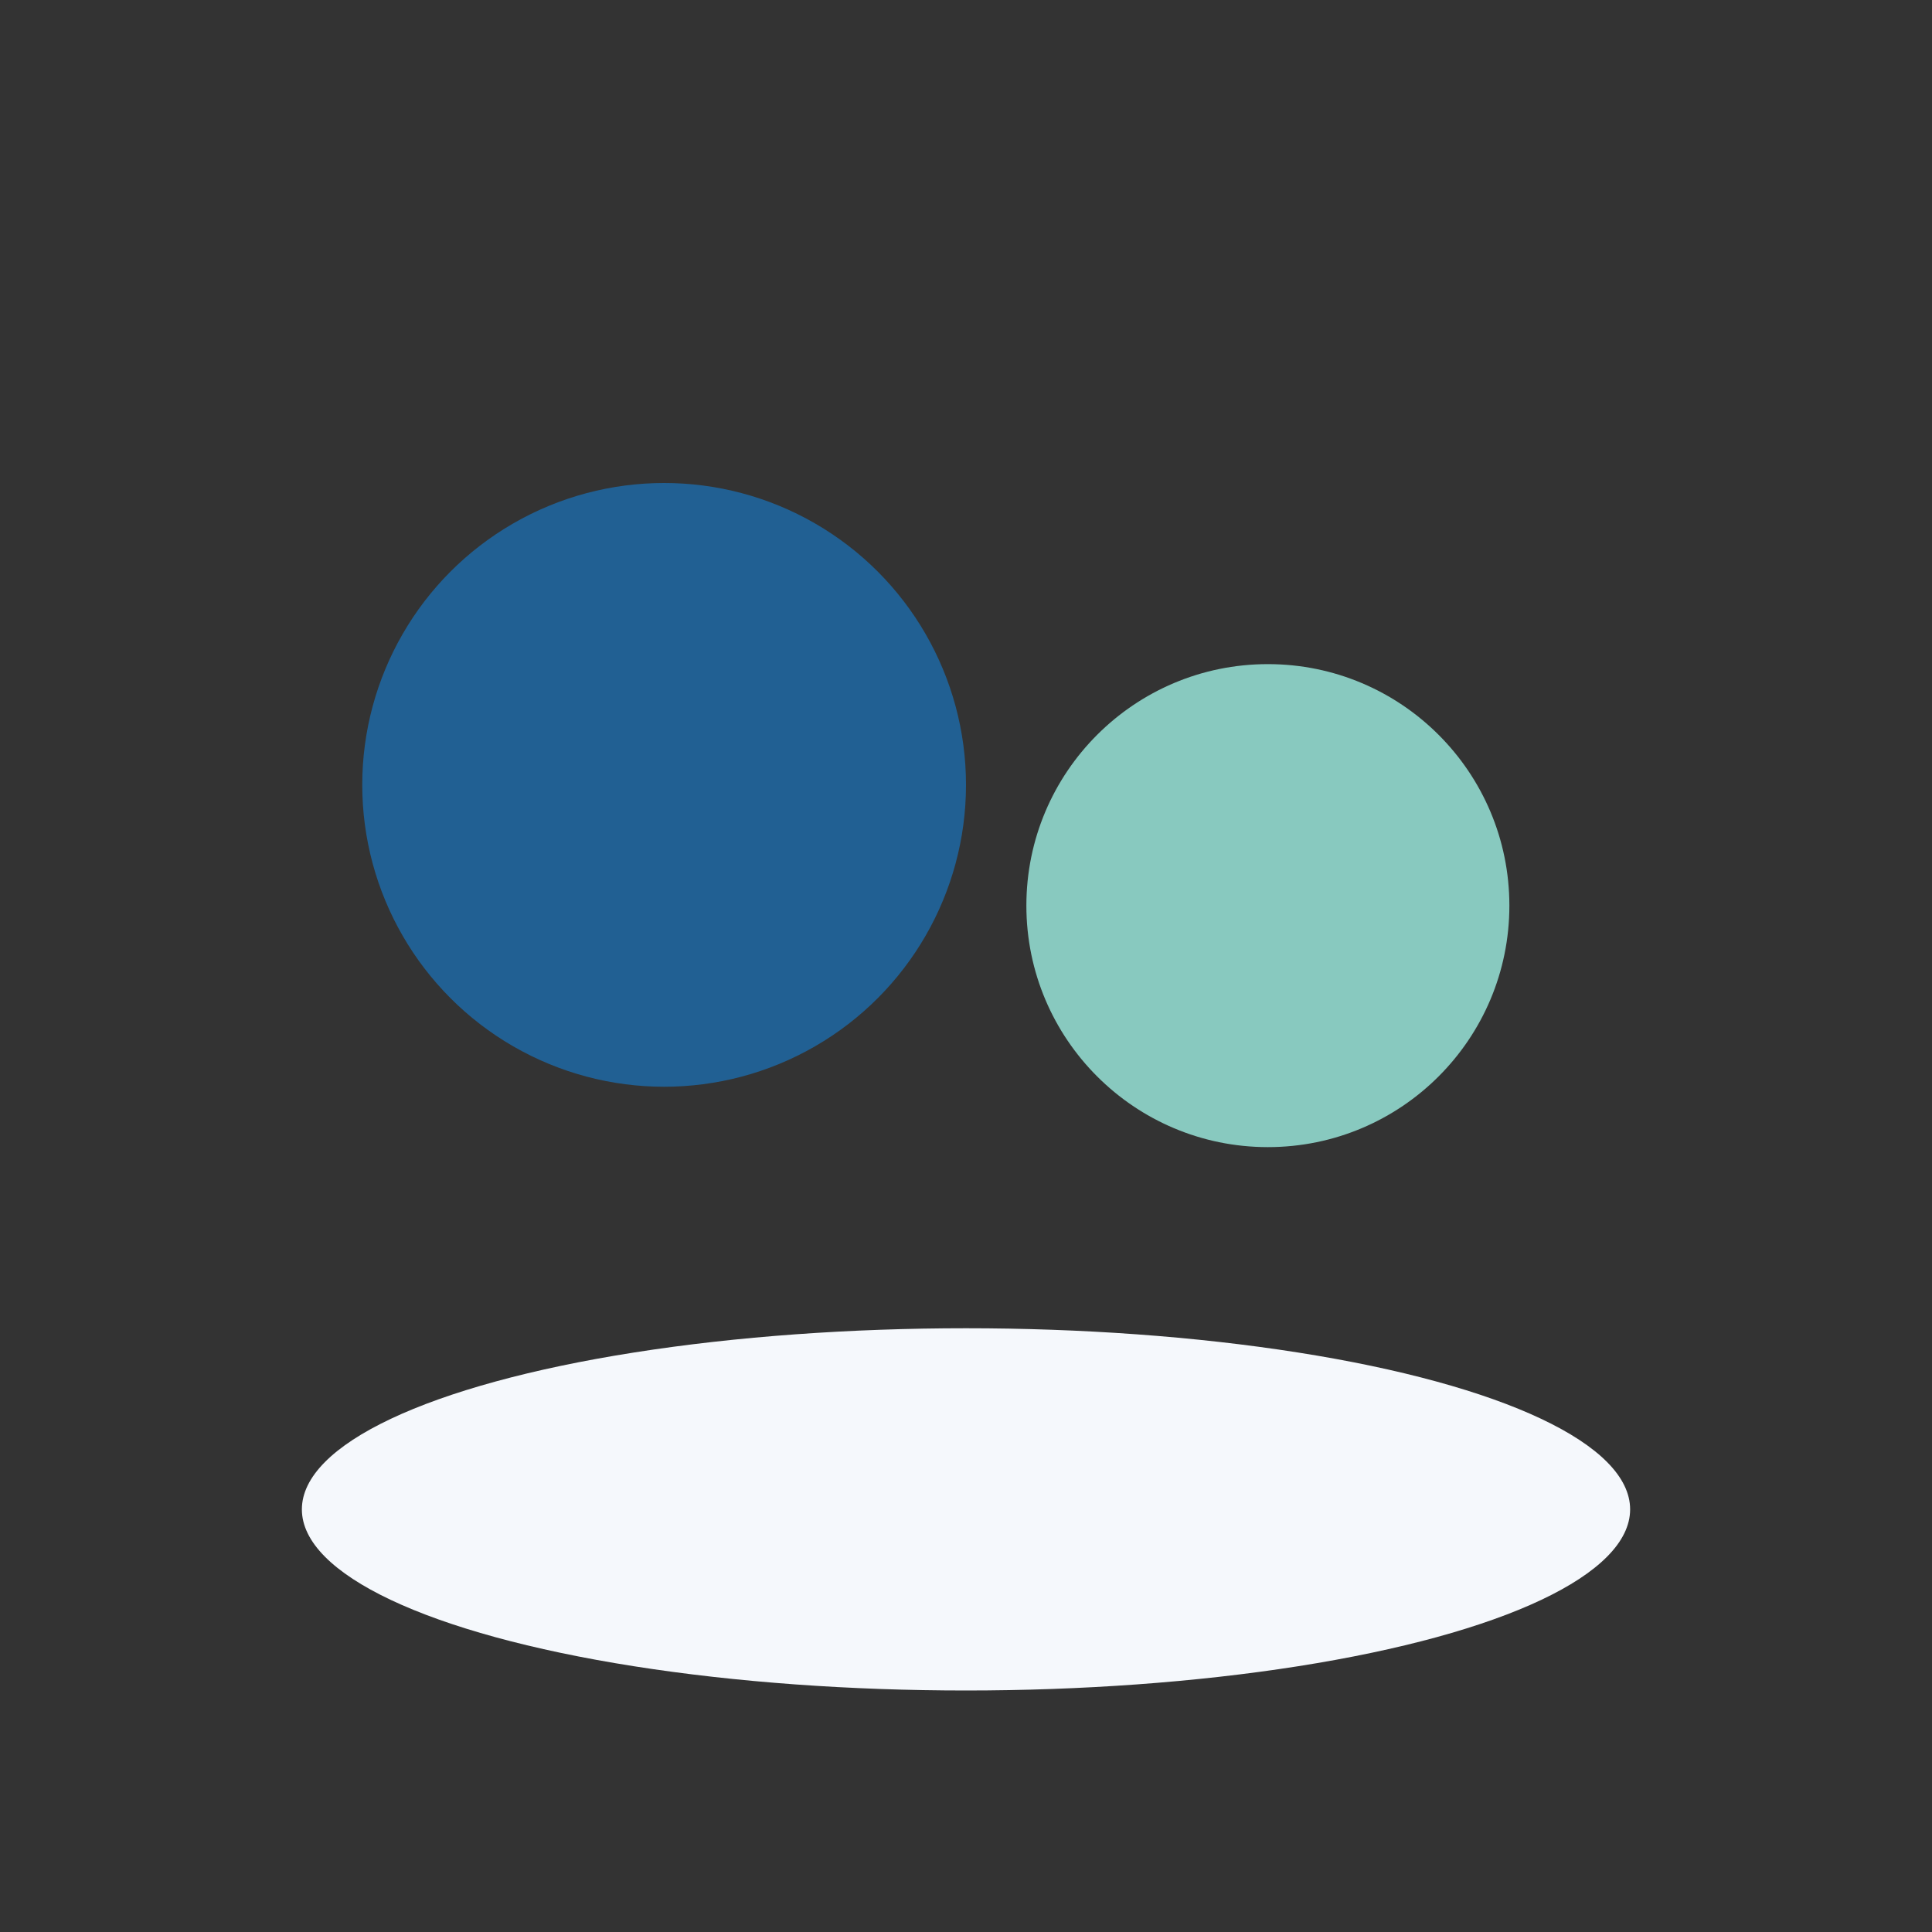
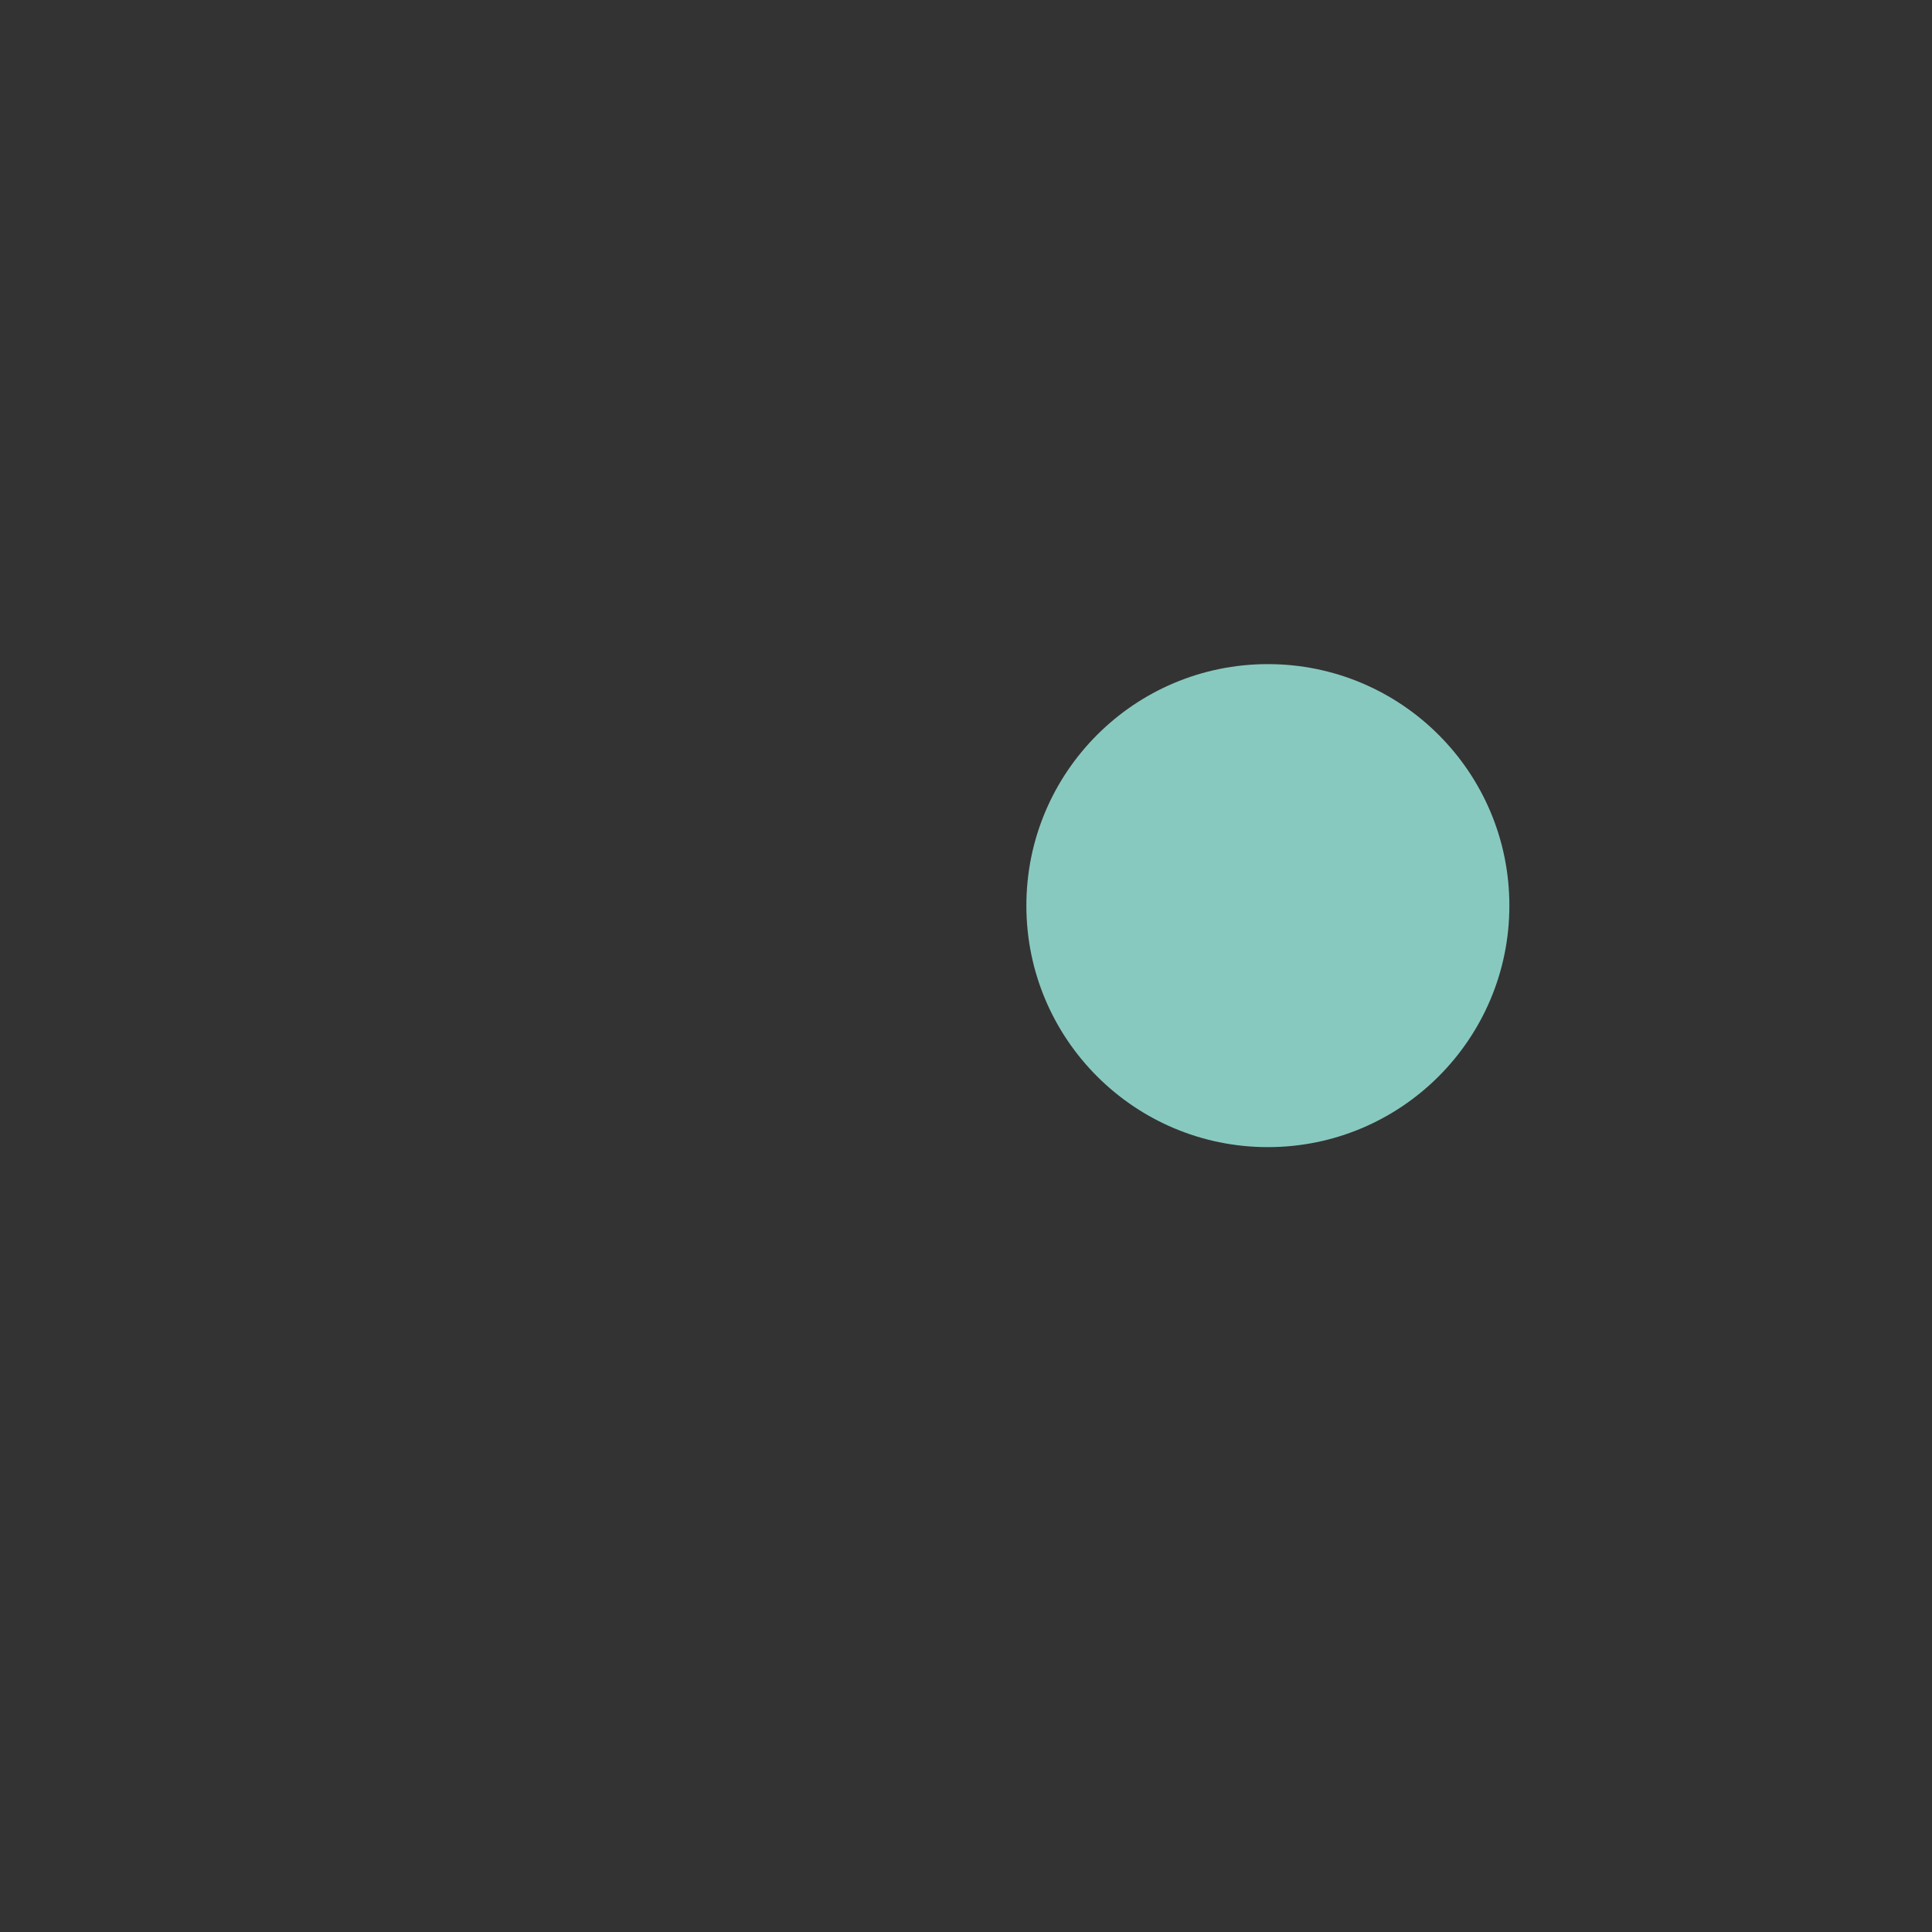
<svg xmlns="http://www.w3.org/2000/svg" width="32" height="32" viewBox="0 0 32 32">
  <rect x="0" y="0" width="32" height="32" fill="#333333" stroke="none" />
-   <circle cx="11" cy="13" r="5" fill="#216093" />
  <circle cx="21" cy="15" r="4" fill="#88C9BF" />
-   <ellipse cx="16" cy="25" rx="11" ry="3" fill="#F5F8FC" />
</svg>